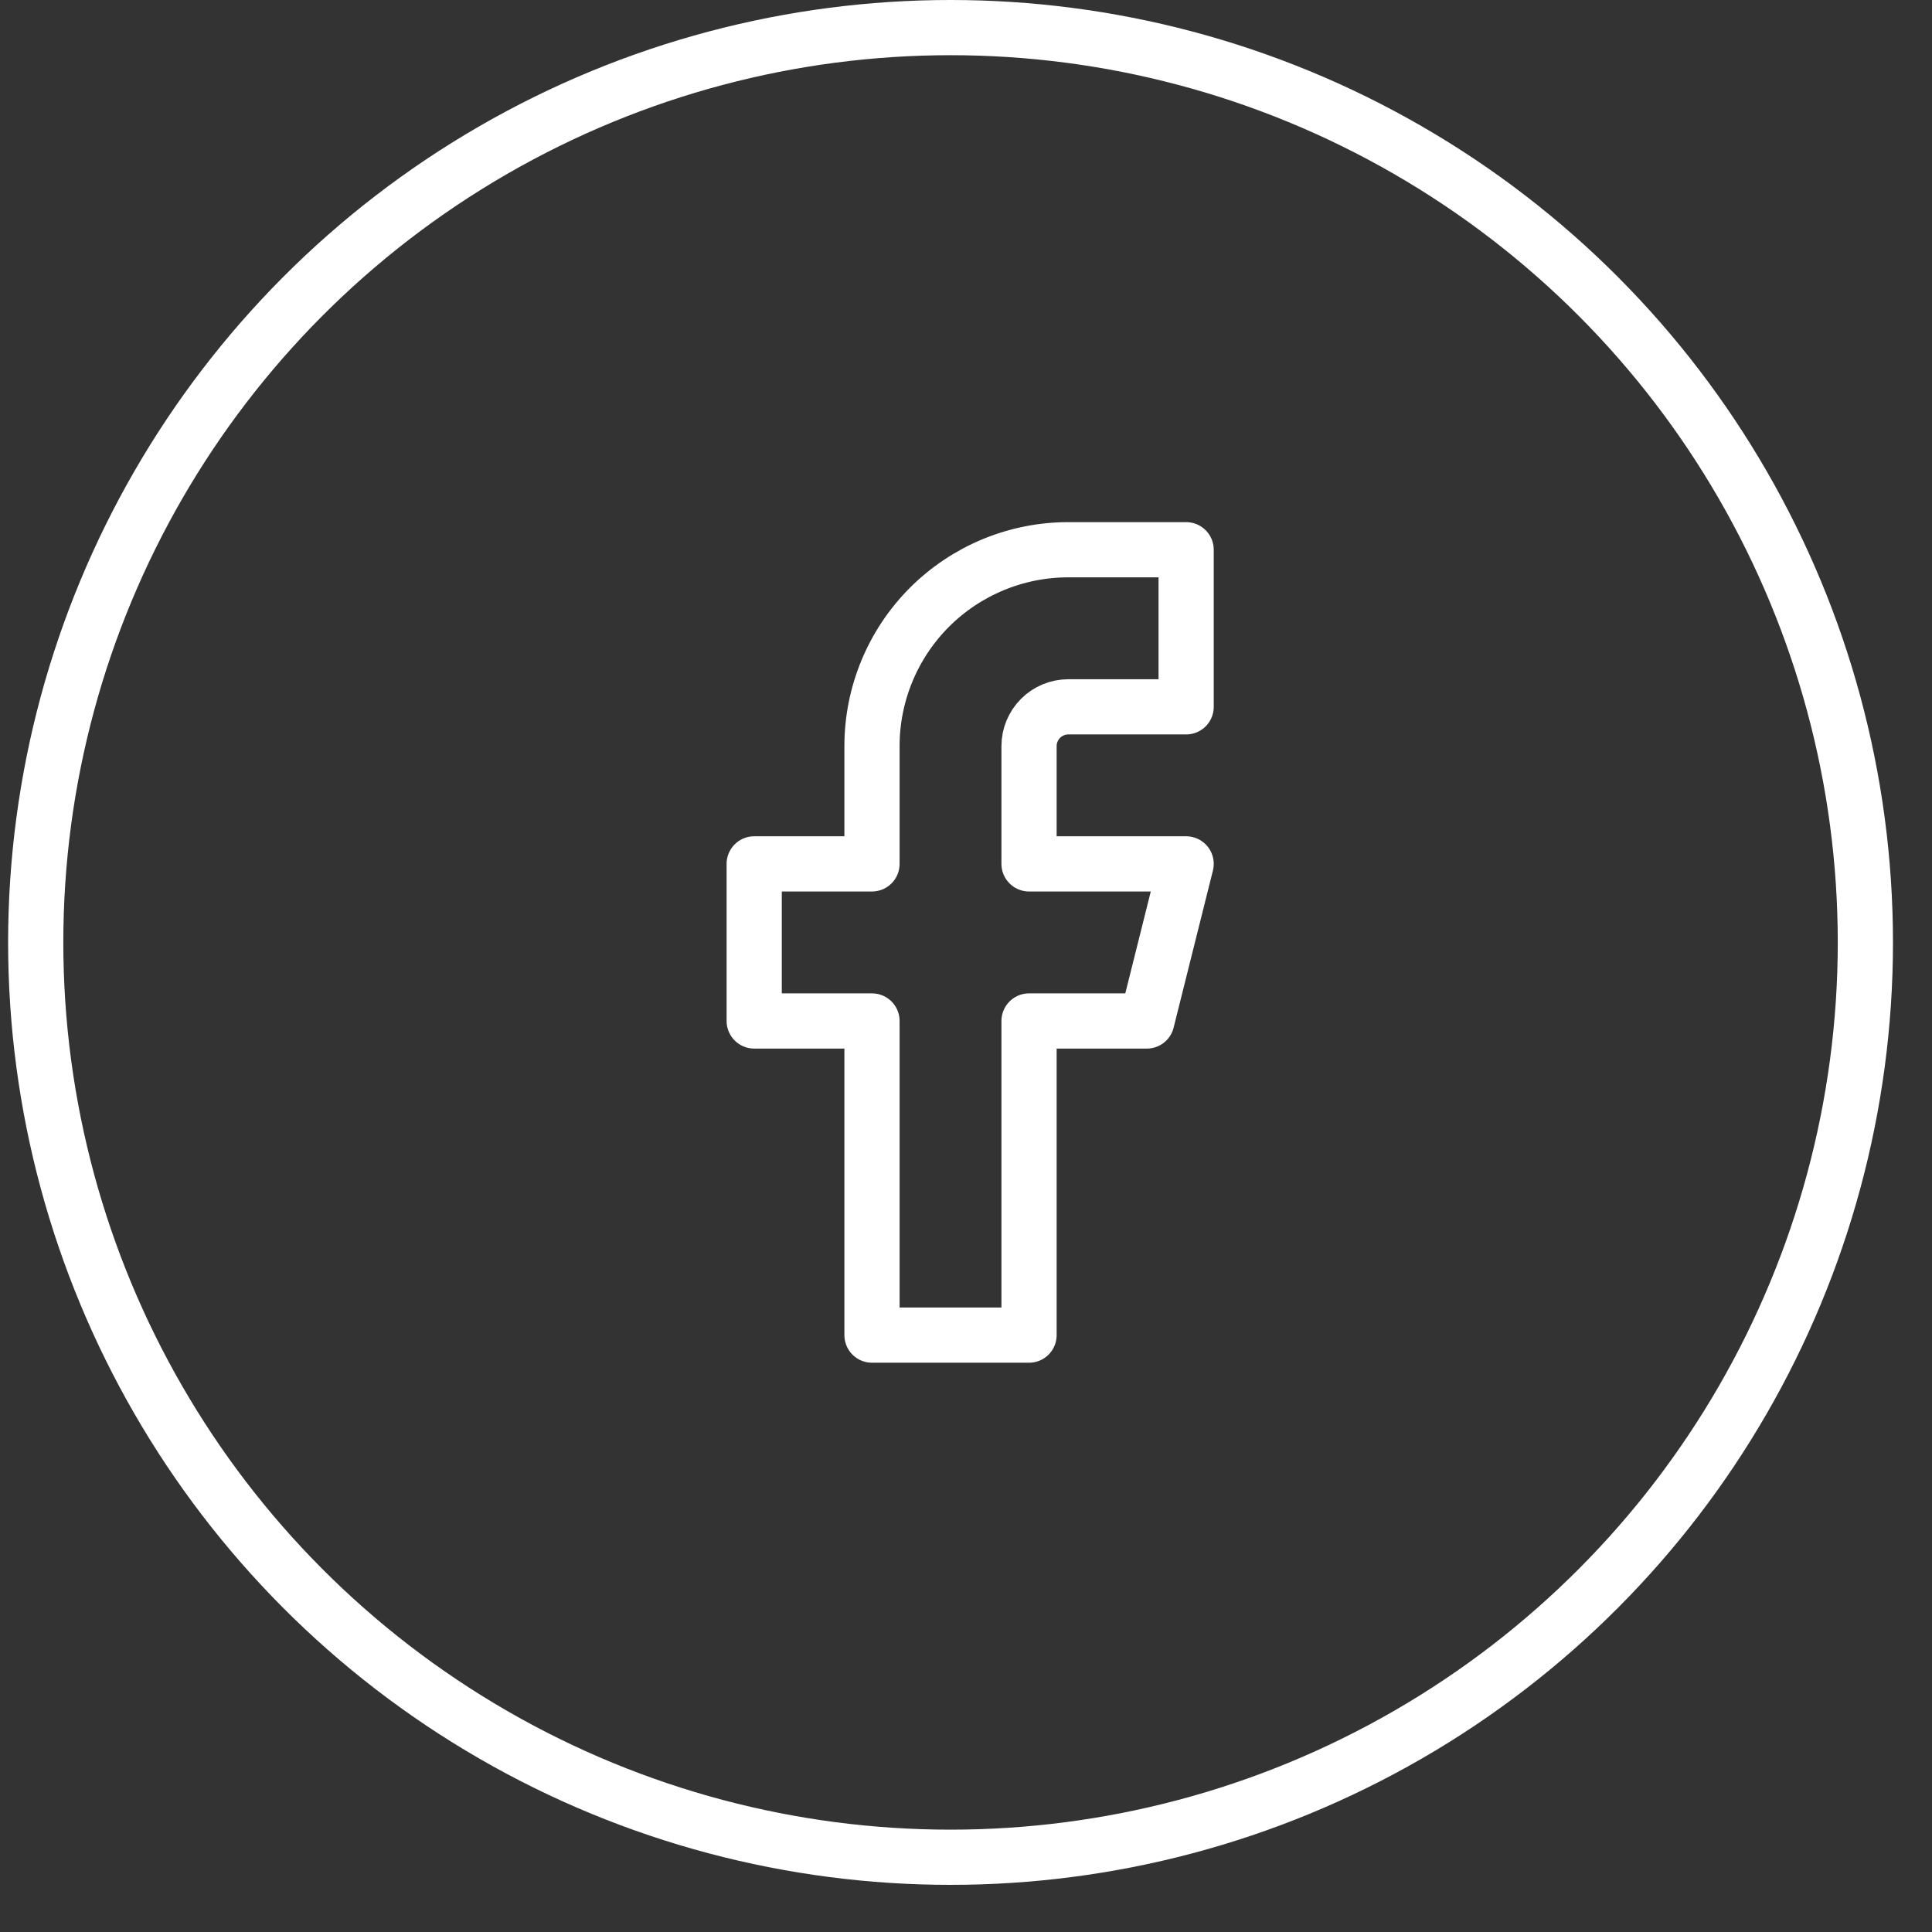
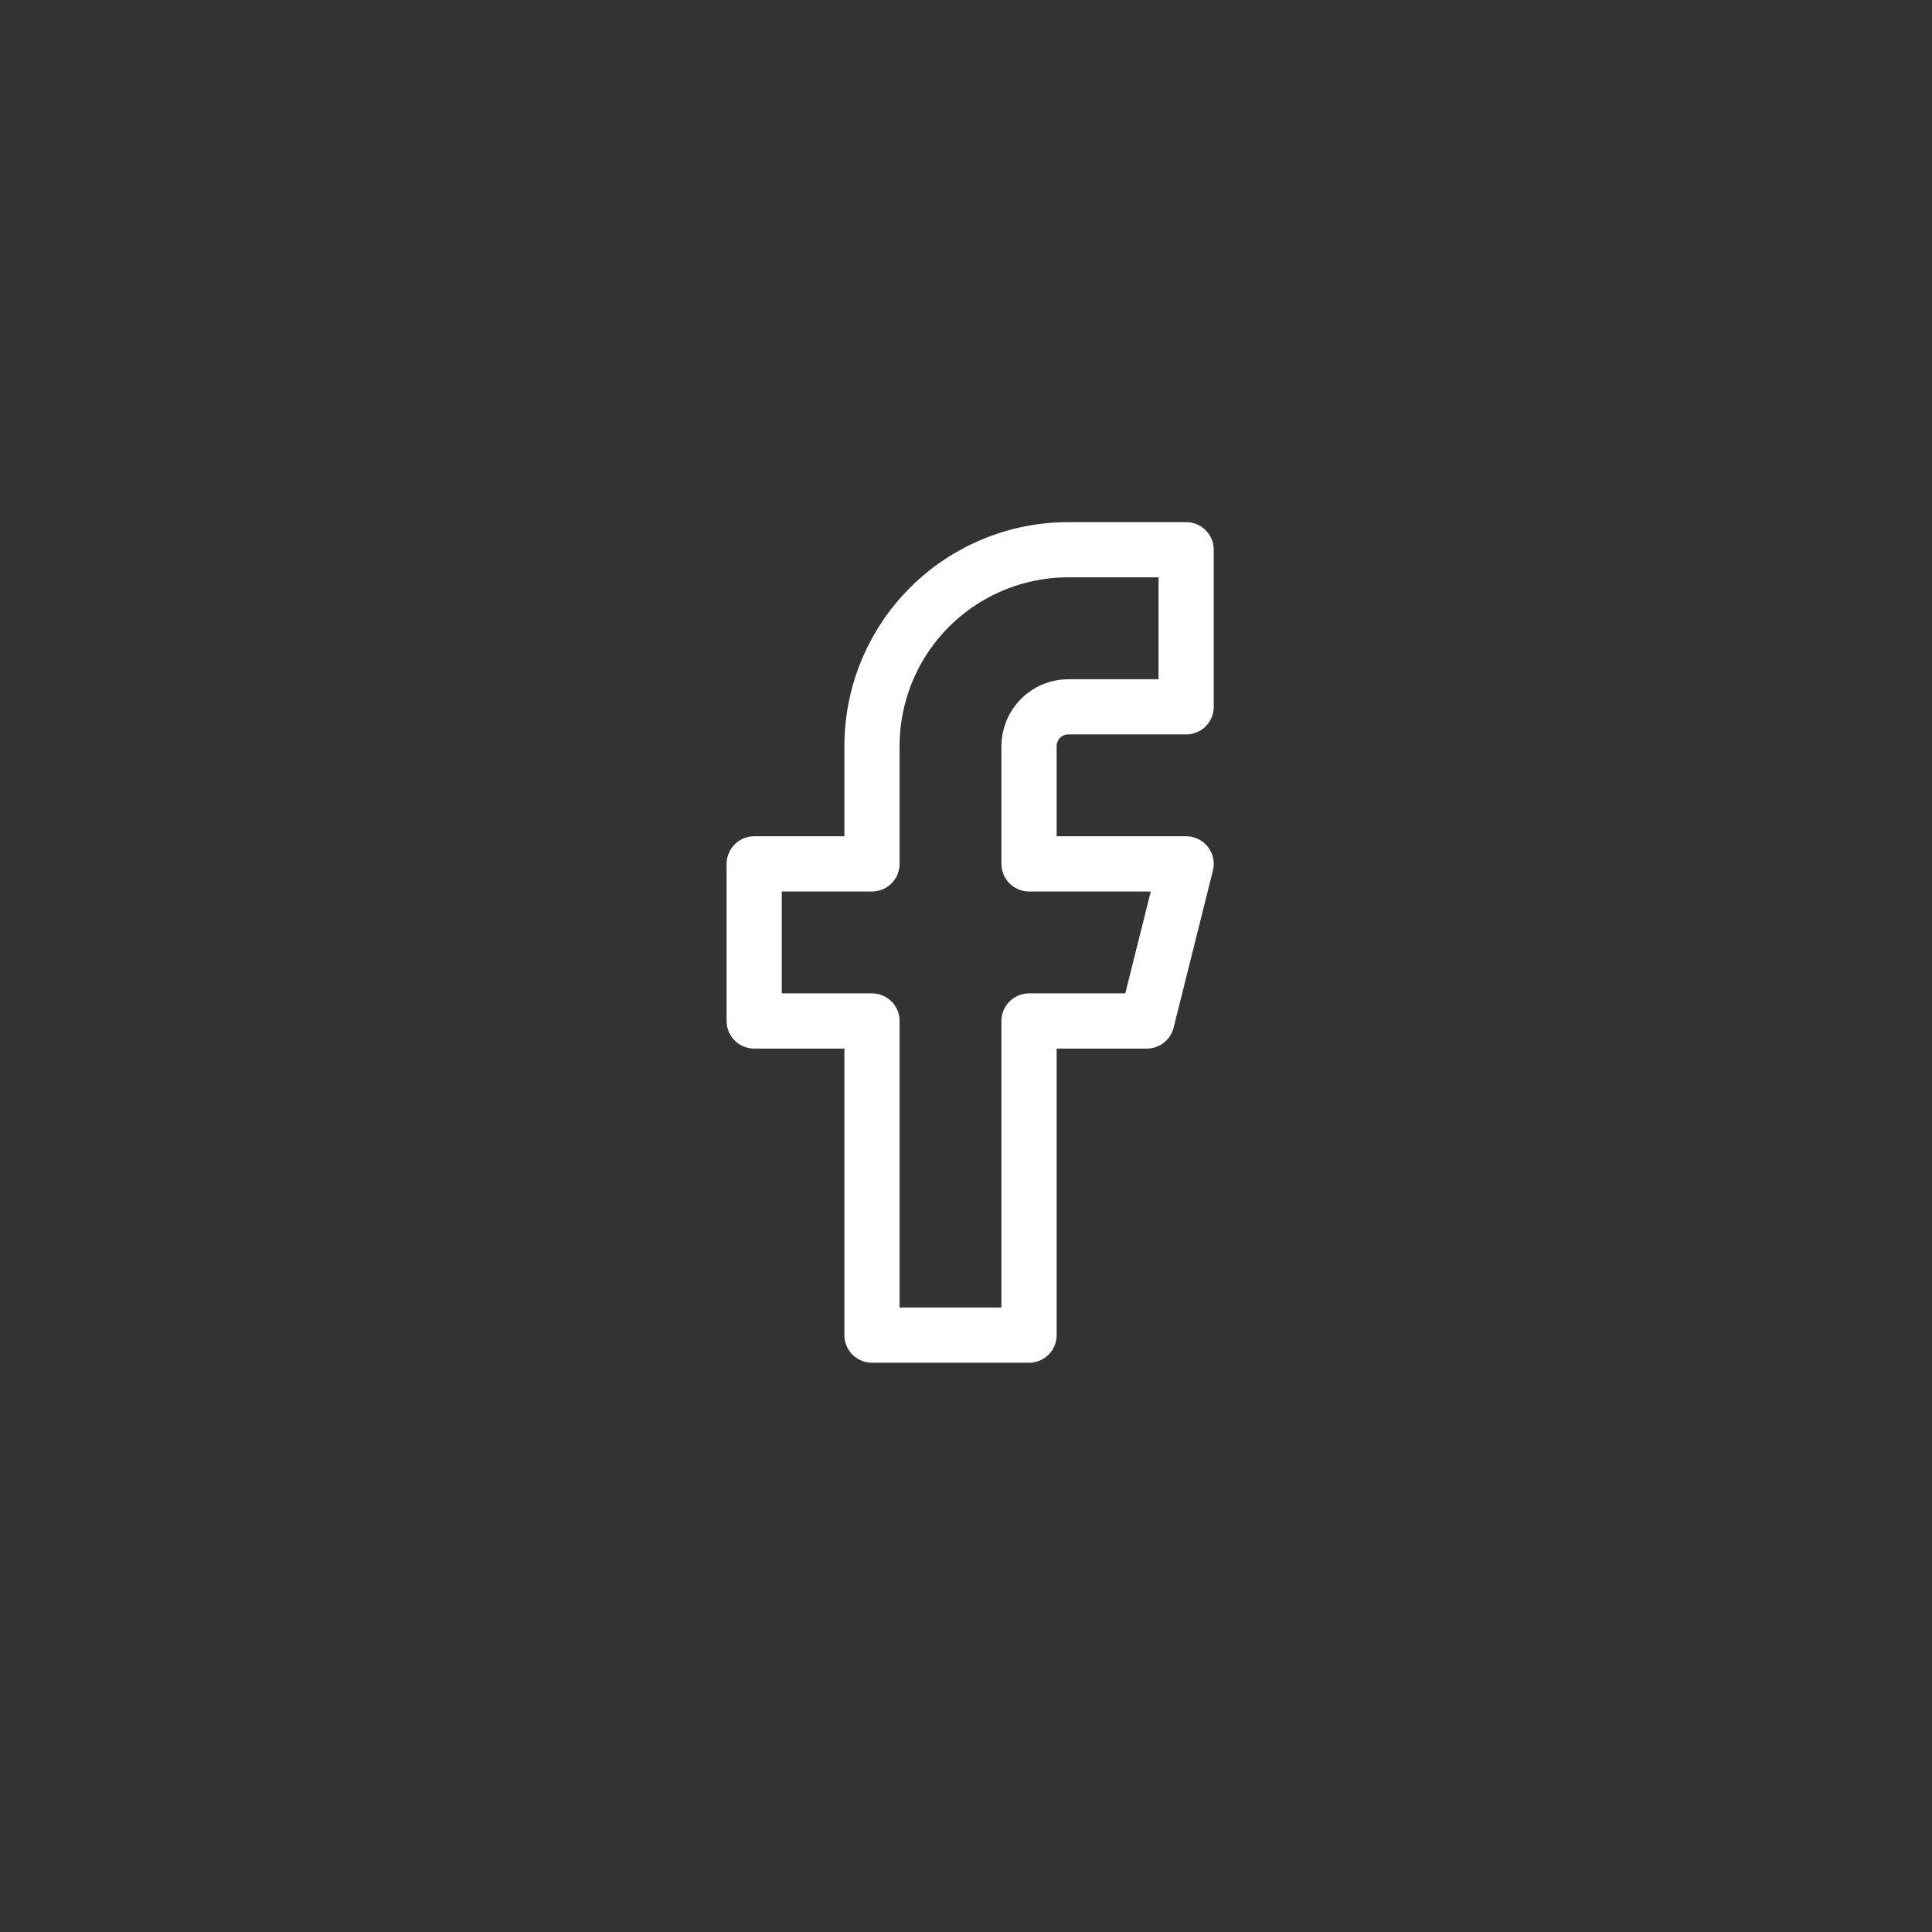
<svg xmlns="http://www.w3.org/2000/svg" width="35" height="35" viewBox="0 0 35 35" fill="none">
  <rect x="0" y="0" width="35" height="35" fill="#333333" stroke="none" />
  <g id="facebook">
    <path id="facebook_2" d="M21.488 9.959H19.354C18.41 9.959 17.506 10.334 16.838 11.001C16.172 11.668 15.797 12.573 15.797 13.516V15.65H13.663V18.496H15.797V24.187H18.642V18.496H20.776L21.488 15.65H18.642V13.516C18.642 13.328 18.717 13.147 18.851 13.013C18.984 12.88 19.165 12.805 19.354 12.805H21.488V9.959Z" stroke="white" stroke-linecap="round" stroke-linejoin="round" />
-     <circle id="Ellipse 30" cx="17.22" cy="17.073" r="16.573" stroke="white" />
  </g>
</svg>